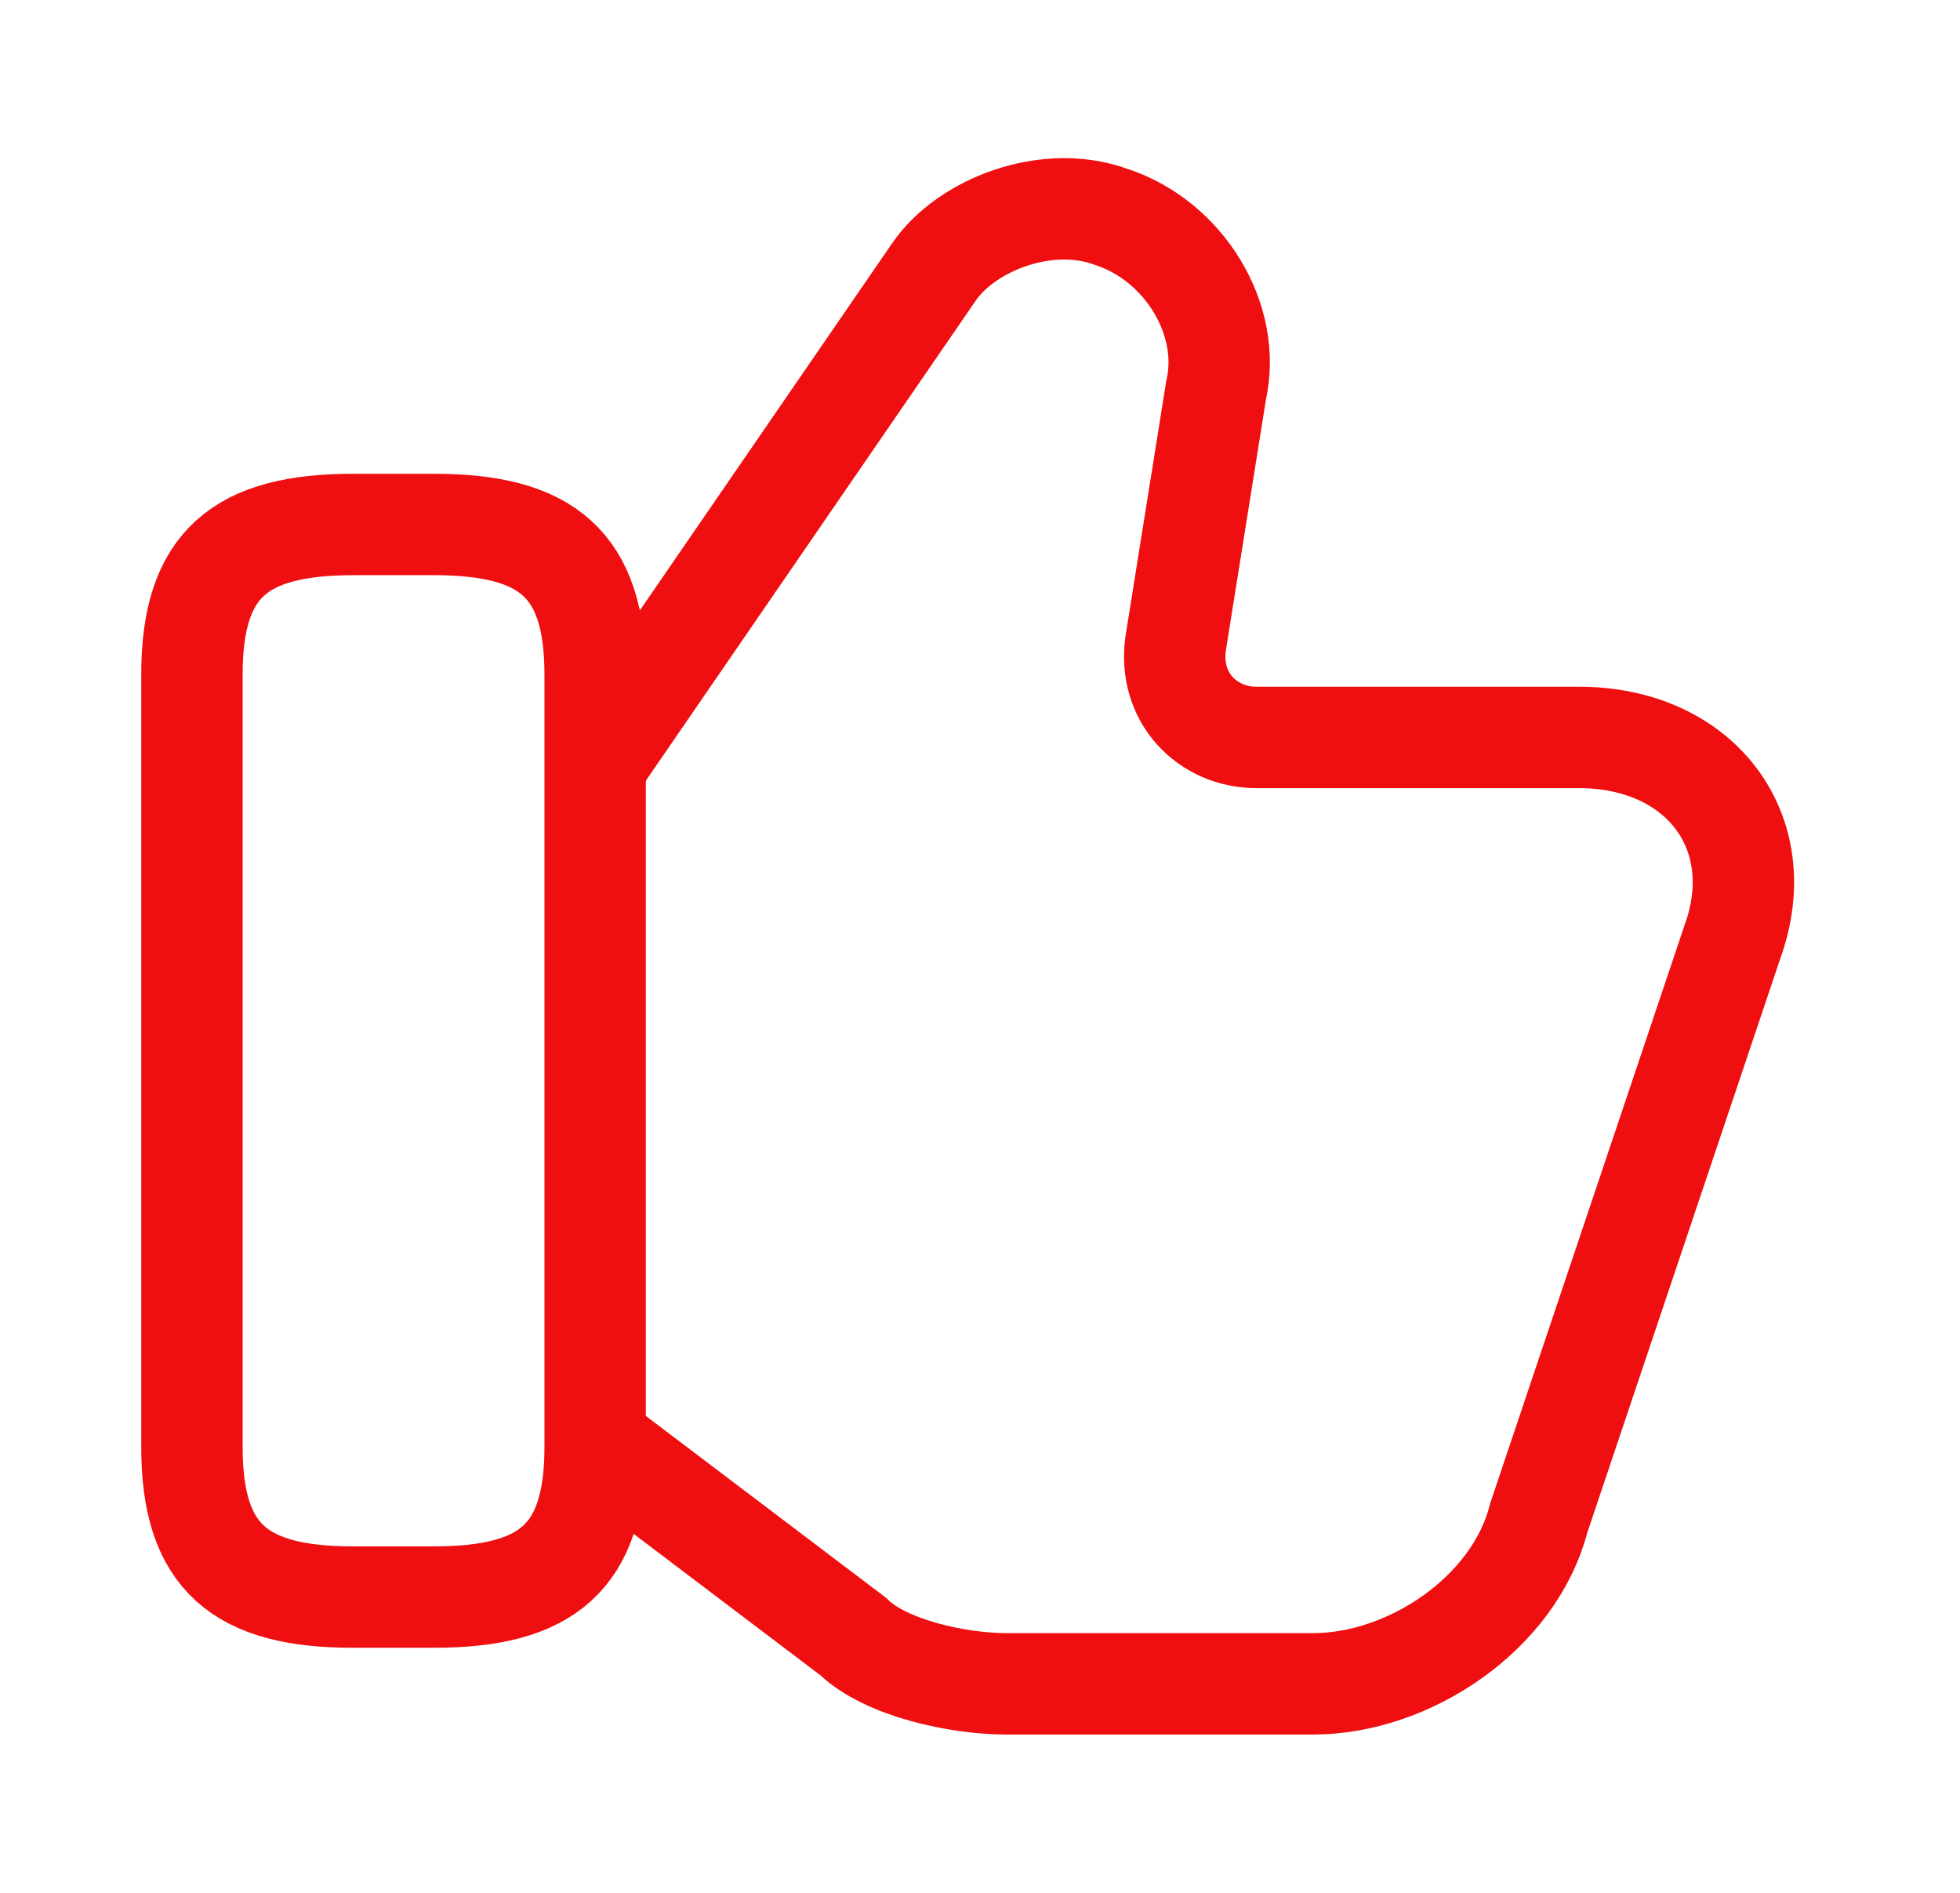
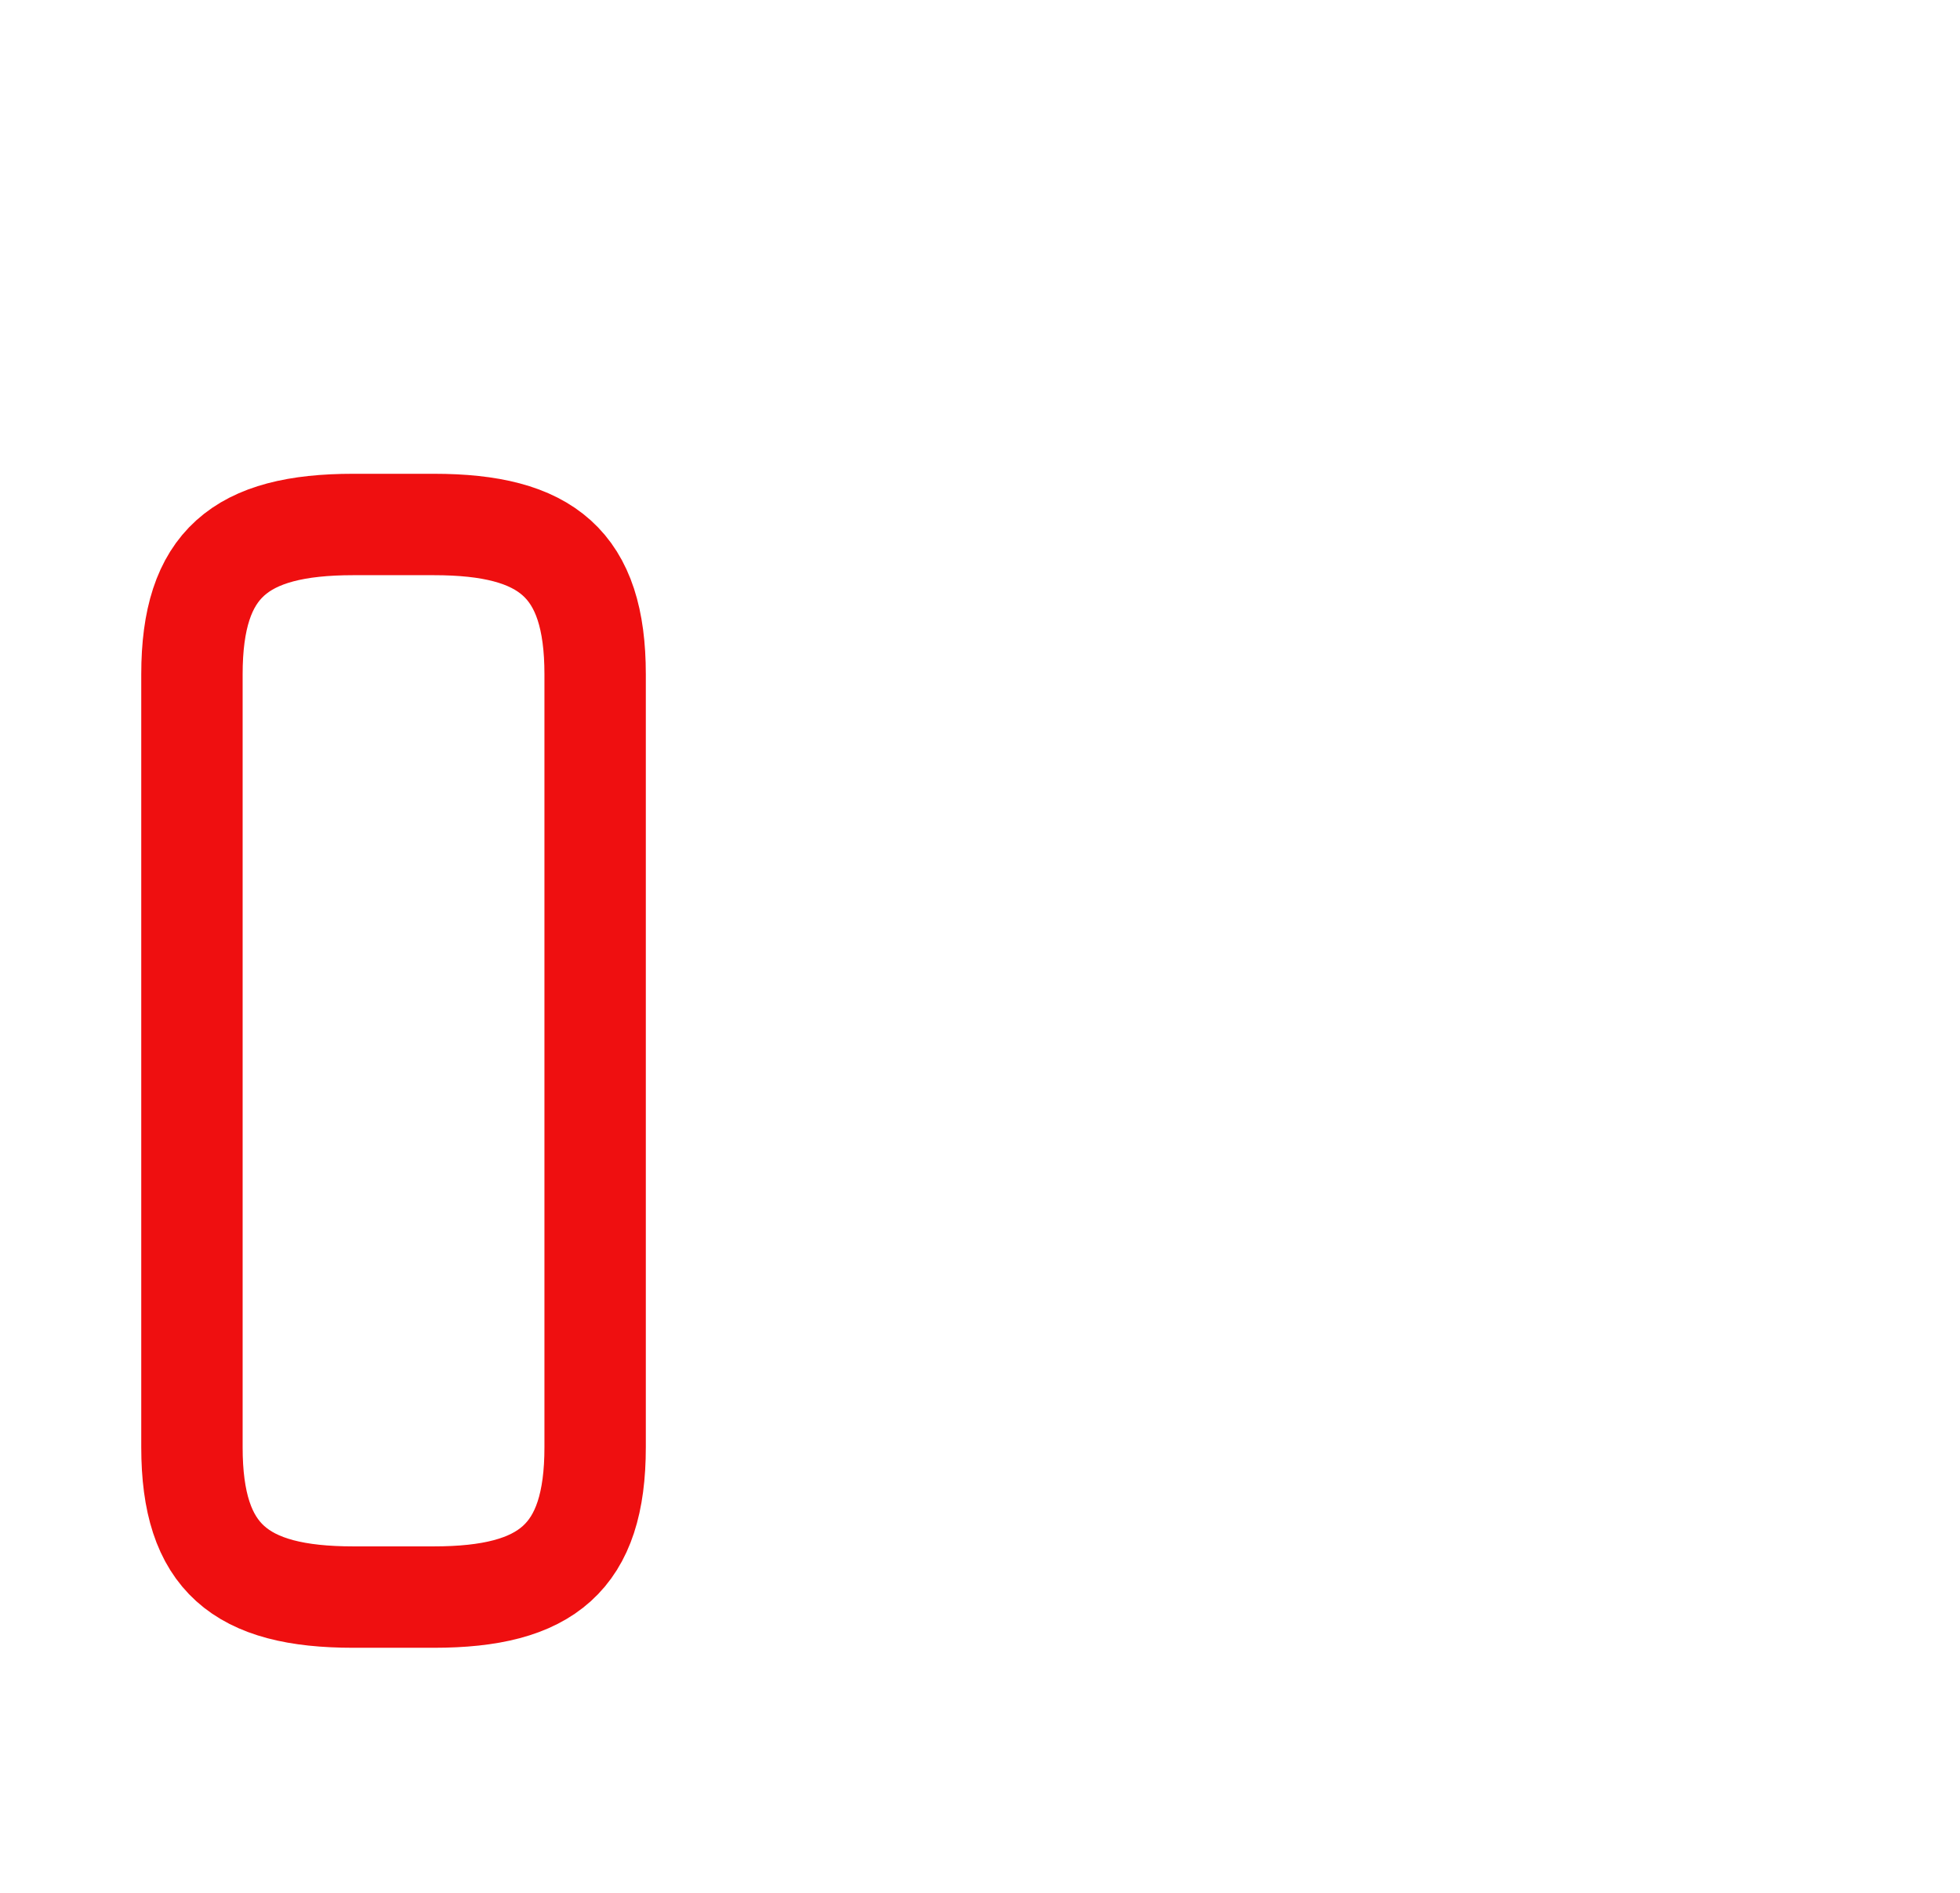
<svg xmlns="http://www.w3.org/2000/svg" width="58" height="56" viewBox="0 0 58 56" fill="none">
-   <path d="M17.85 42.817L25.248 48.417C26.202 49.35 28.35 49.817 29.782 49.817H38.85C41.714 49.817 44.816 47.717 45.532 44.917L51.259 27.884C52.452 24.617 50.304 21.817 46.725 21.817H37.179C35.748 21.817 34.554 20.65 34.793 19.017L35.986 11.55C36.464 9.45 35.032 7.117 32.884 6.417C30.975 5.717 28.589 6.65 27.634 8.05L17.85 22.284" stroke="#EF0F10" stroke-width="3" stroke-miterlimit="10" />
  <path d="M5.68 42.817V19.95C5.68 16.683 7.111 15.517 10.452 15.517H12.839C16.18 15.517 17.611 16.683 17.611 19.95V42.817C17.611 46.084 16.18 47.25 12.839 47.25H10.452C7.111 47.25 5.68 46.084 5.68 42.817Z" stroke="#EF0F10" stroke-width="3" stroke-linecap="round" stroke-linejoin="round" />
</svg>